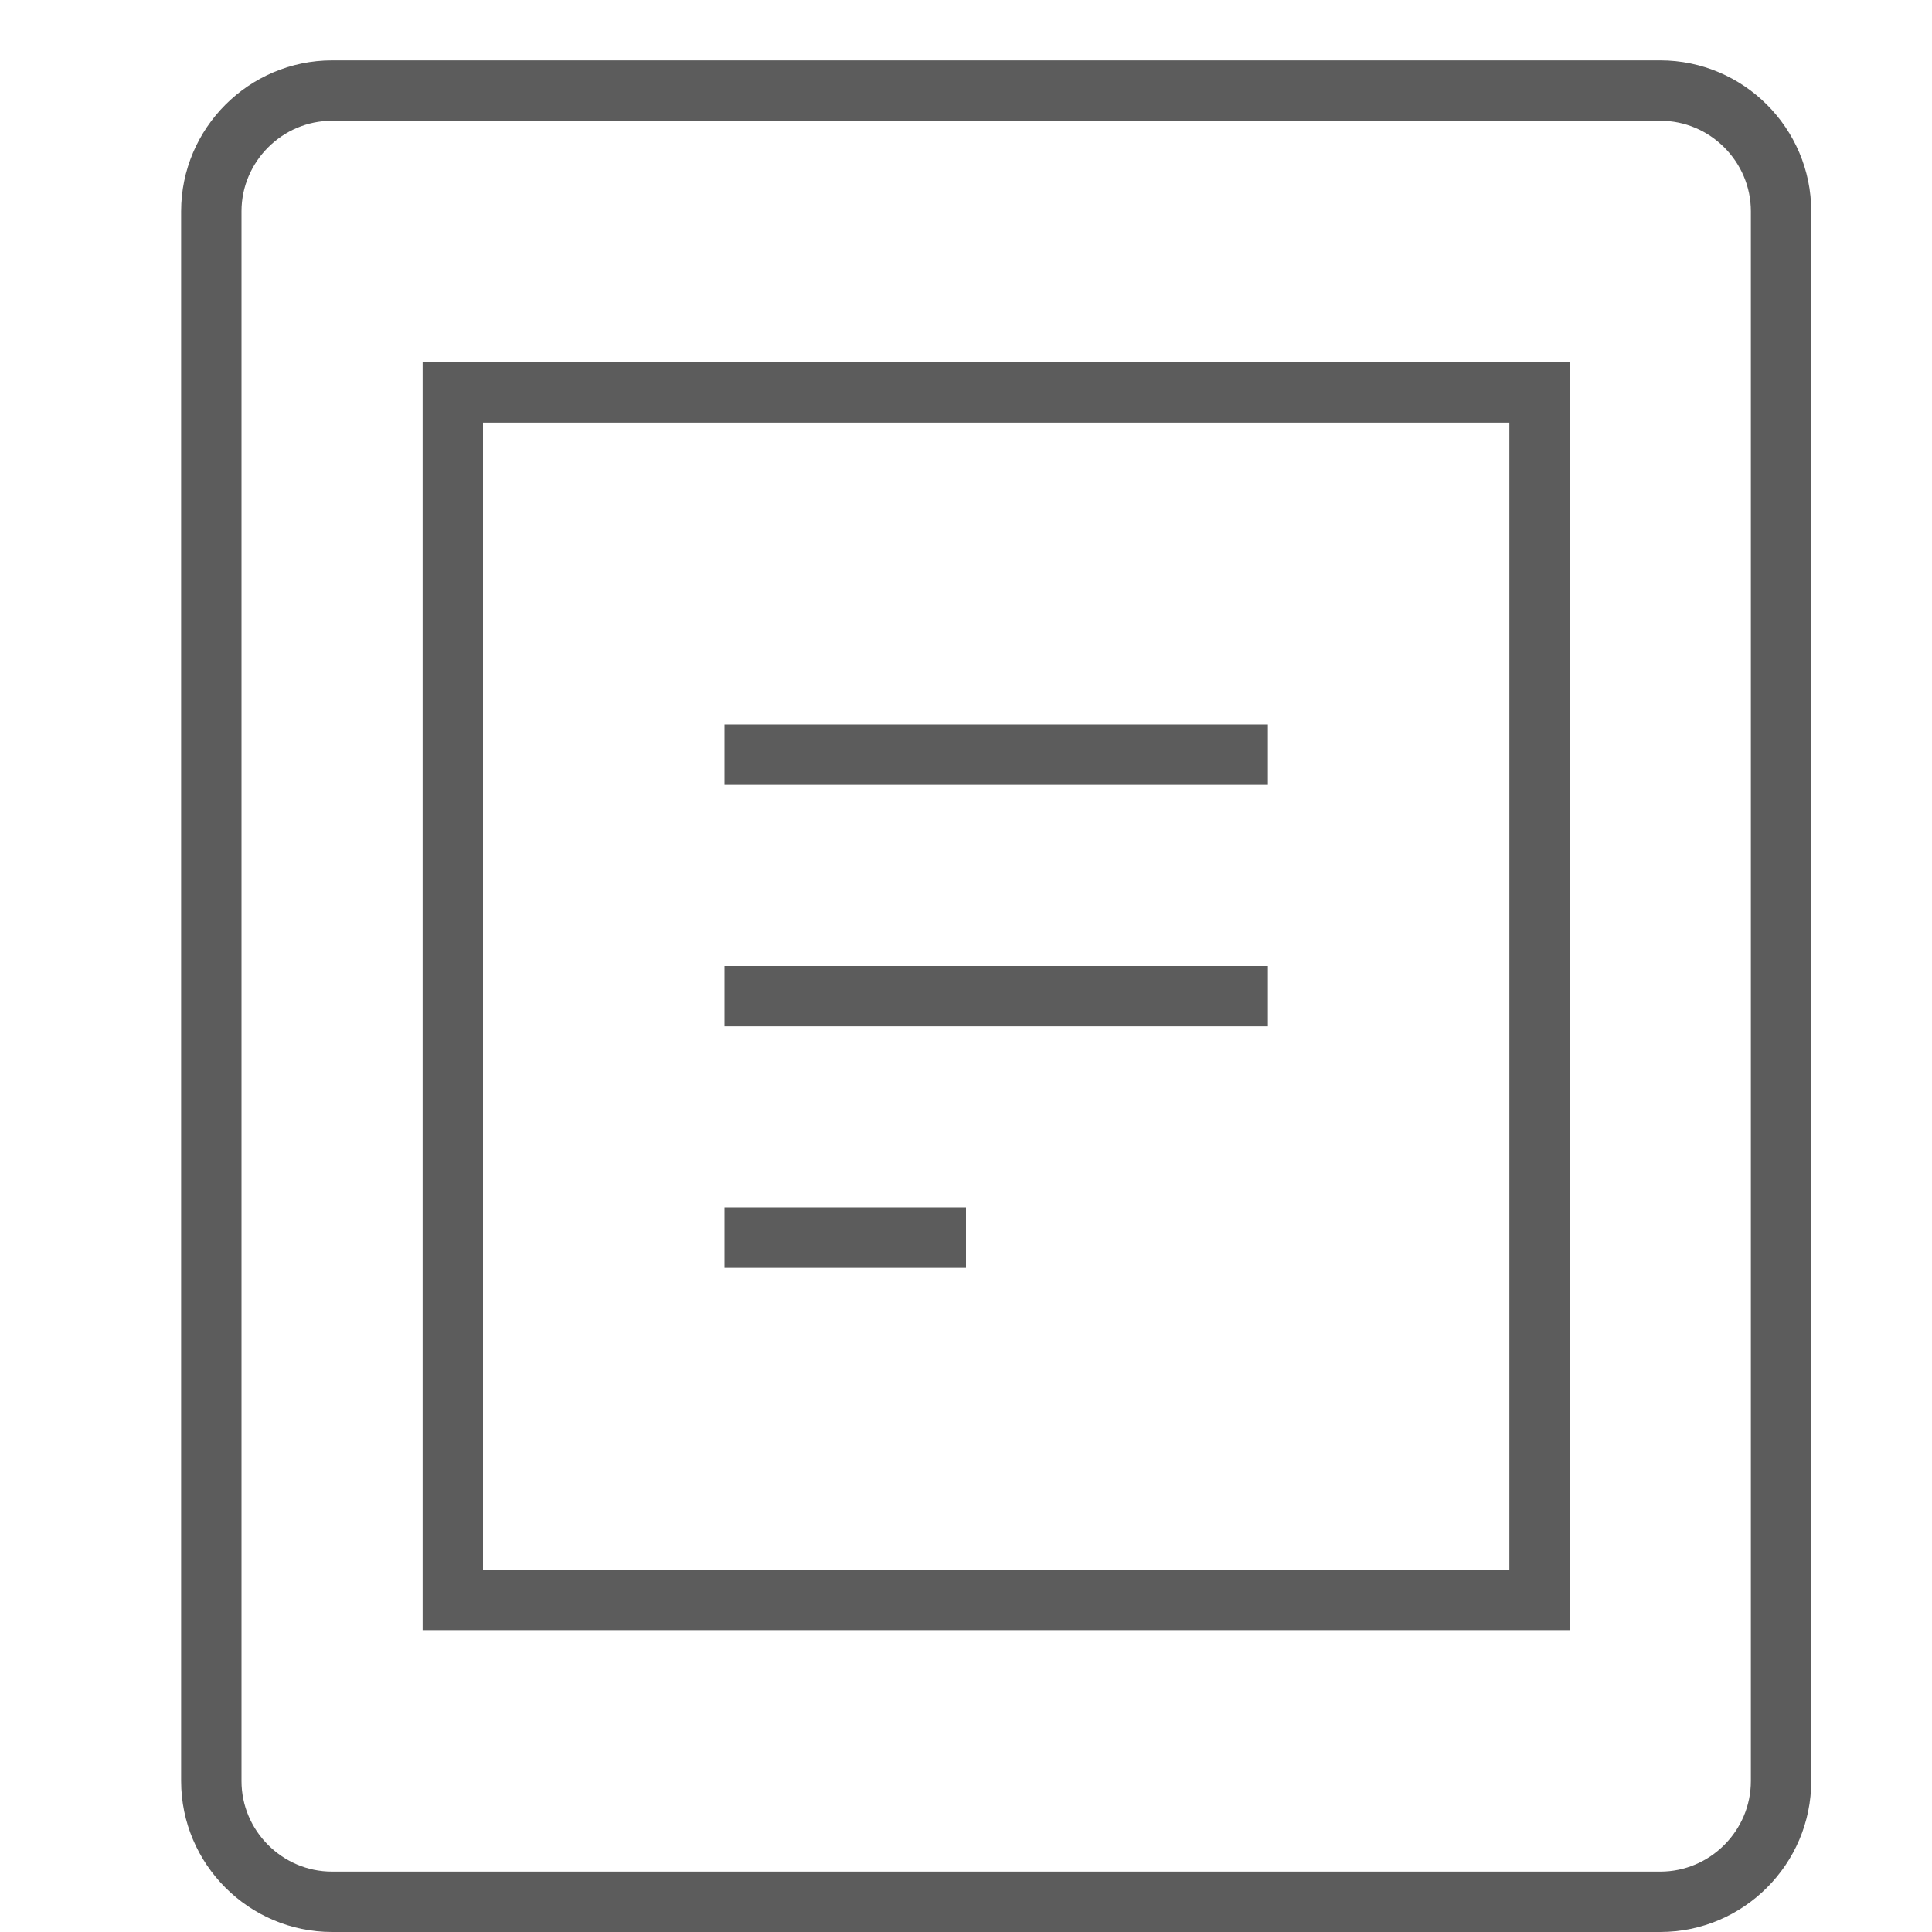
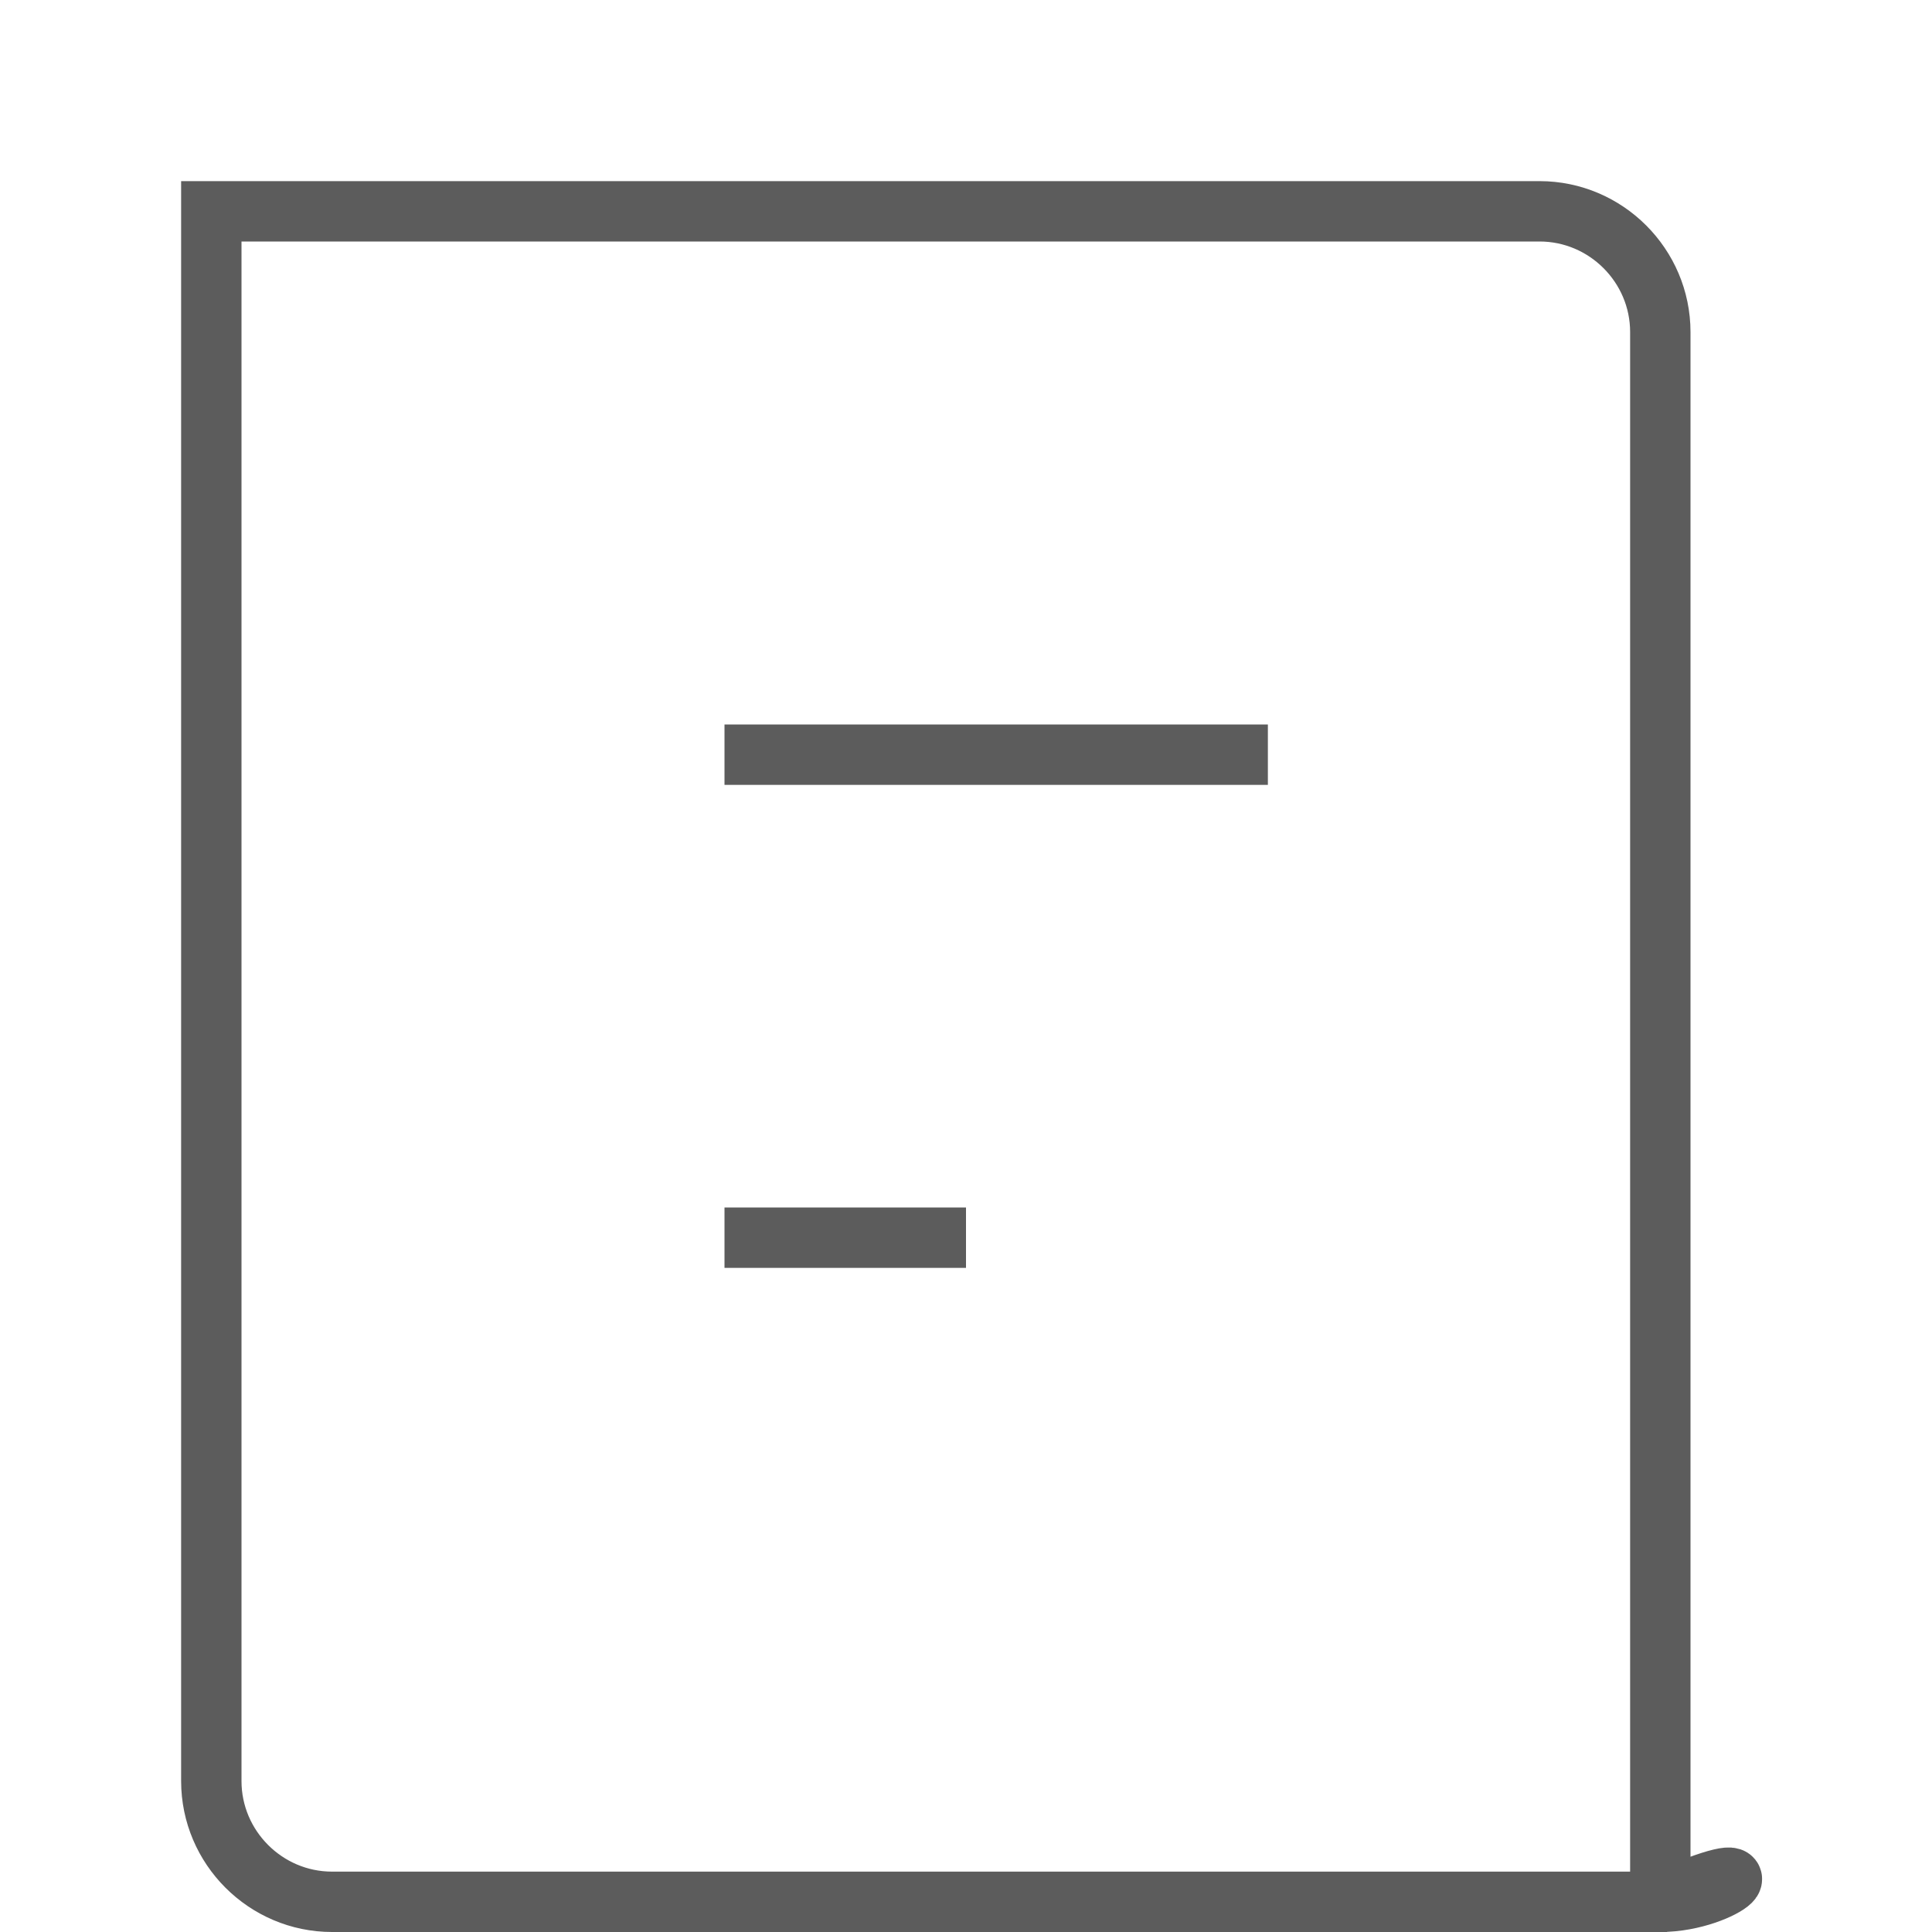
<svg xmlns="http://www.w3.org/2000/svg" class="nc-icon outline" x="0px" y="0px" width="32px" height="32px" viewBox="0 0 32 32">
  <g transform="translate(0.5, 0.5)">
-     <path fill="none" stroke="#5c5c5c" stroke-width="1" stroke-linecap="square" stroke-miterlimit="10" d="M27,31H5c-1.1,0-2-0.9-2-2  V3c0-1.1,0.9-2,2-2h22c1.1,0,2,0.9,2,2v26C29,30.1,28.1,31,27,31z" stroke-linejoin="miter" />
-     <rect data-color="color-2" x="7" y="6" fill="none" stroke="#5c5c5c" stroke-width="1" stroke-linecap="square" stroke-miterlimit="10" width="18" height="20" stroke-linejoin="miter" />
+     <path fill="none" stroke="#5c5c5c" stroke-width="1" stroke-linecap="square" stroke-miterlimit="10" d="M27,31H5c-1.1,0-2-0.9-2-2  V3h22c1.1,0,2,0.9,2,2v26C29,30.1,28.1,31,27,31z" stroke-linejoin="miter" />
    <line data-color="color-2" fill="none" stroke="#5c5c5c" stroke-width="1" stroke-linecap="square" stroke-miterlimit="10" x1="12" y1="12" x2="20" y2="12" stroke-linejoin="miter" />
-     <line data-color="color-2" fill="none" stroke="#5c5c5c" stroke-width="1" stroke-linecap="square" stroke-miterlimit="10" x1="12" y1="16" x2="20" y2="16" stroke-linejoin="miter" />
    <line data-color="color-2" fill="none" stroke="#5c5c5c" stroke-width="1" stroke-linecap="square" stroke-miterlimit="10" x1="12" y1="20" x2="15" y2="20" stroke-linejoin="miter" />
  </g>
</svg>